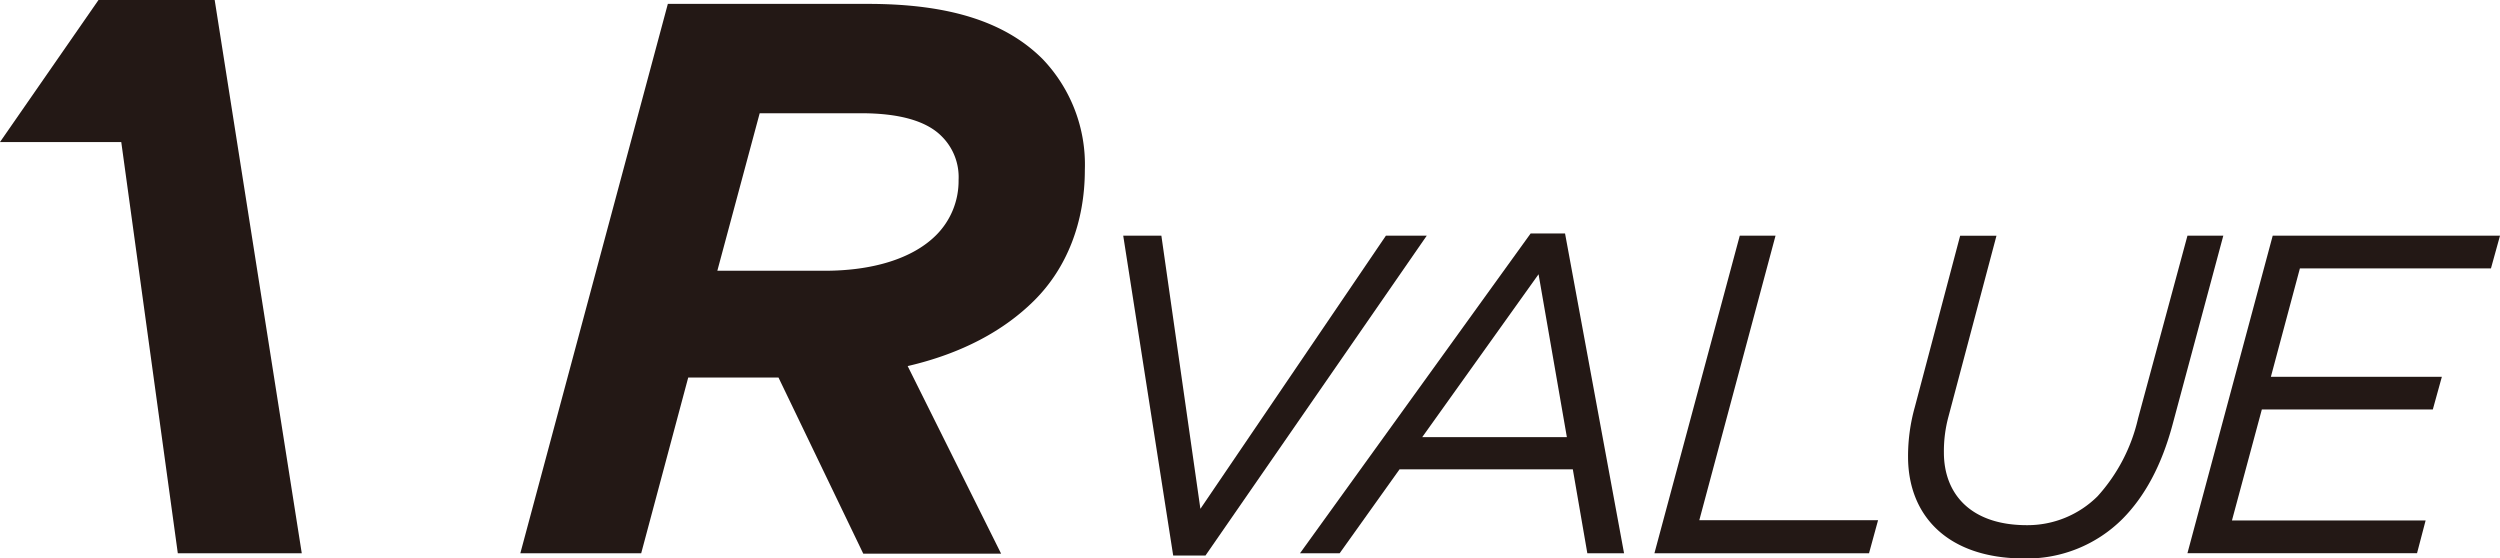
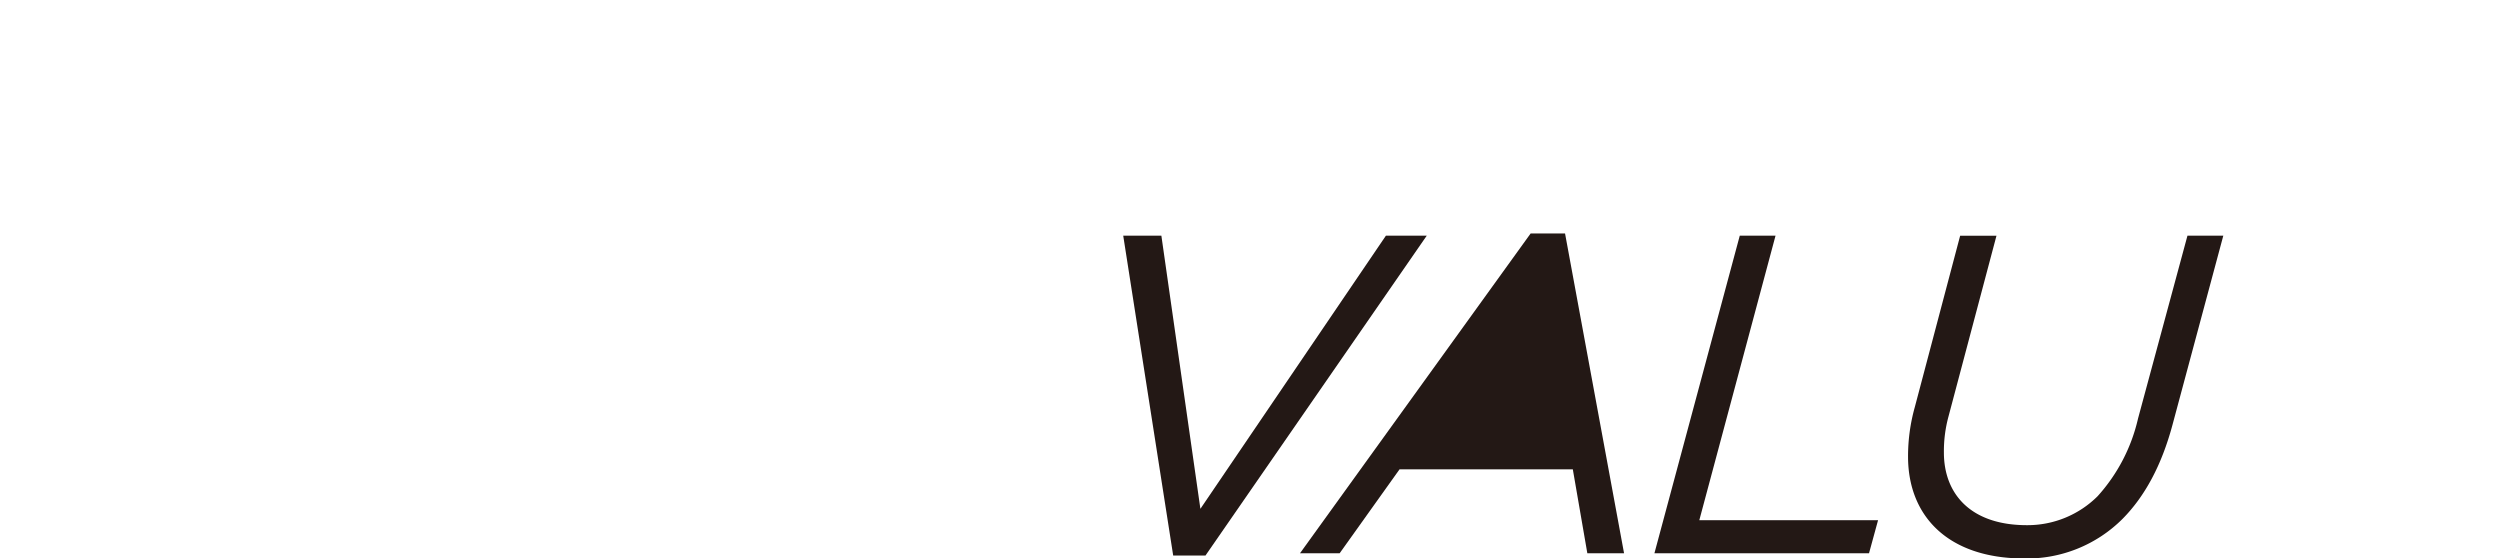
<svg xmlns="http://www.w3.org/2000/svg" viewBox="0 0 315.23 70.39">
  <defs>
    <style>.a{fill:#231815;}</style>
  </defs>
  <title>logo_missing_air_value</title>
  <path class="a" d="M141.63,29.72h4.81l4.92,34.44,23.39-34.44h5.15L152,70.05h-4.07Z" />
-   <path class="a" d="M193,29.44h4.34l7.44,40.32h-4.63l-1.83-10.58H176.47l-7.55,10.58h-5Zm4.57,25.68L194,34.58,179.33,55.12Z" />
+   <path class="a" d="M193,29.44h4.34l7.44,40.32h-4.63l-1.83-10.58H176.47l-7.55,10.58h-5ZL194,34.58,179.33,55.12Z" />
  <path class="a" d="M219.37,29.72h4.51l-9.61,35.87h22.54l-1.14,4.17H208.61Z" />
  <path class="a" d="M240.59,57.58a22.92,22.92,0,0,1,.85-6.24l5.72-21.62h4.58l-6.06,22.83a16.73,16.73,0,0,0-.57,4.51c0,5.21,3.37,9.16,10.46,9.16a12.52,12.52,0,0,0,8.93-3.66,21.87,21.87,0,0,0,5.09-9.79l6.23-23.05h4.52l-6.41,23.86c-1.37,5.09-3.48,9-6.29,11.84a17.07,17.07,0,0,1-12.47,5C245.62,70.39,240.59,65.07,240.59,57.58Z" />
-   <path class="a" d="M286.57,29.72h28.66l-1.14,4.12H290l-3.66,13.67h21.56l-1.14,4.12H285.2l-3.77,14h24.42l-1.08,4.12H275.82Z" />
-   <path class="a" d="M84.21.49h25.23c10.3,0,17.32,2.28,22,6.93a19.25,19.25,0,0,1,5.35,14c0,6.63-2.28,12.37-6.34,16.43-3.86,3.86-9.2,6.73-16,8.31l11.78,23.65H108.85L98.16,47.6H86.78L80.85,69.76H65.61ZM104,34.14c5.94,0,11-1.48,14-4.45a9.67,9.67,0,0,0,2.87-7,7.24,7.24,0,0,0-2.17-5.54c-1.88-1.88-5.25-2.87-10.1-2.87H95.79L90.45,34.14Z" />
-   <polygon class="a" points="22.42 69.76 38.05 69.76 27.07 0 12.42 0 0 17.91 15.29 17.91 22.42 69.76" />
</svg>